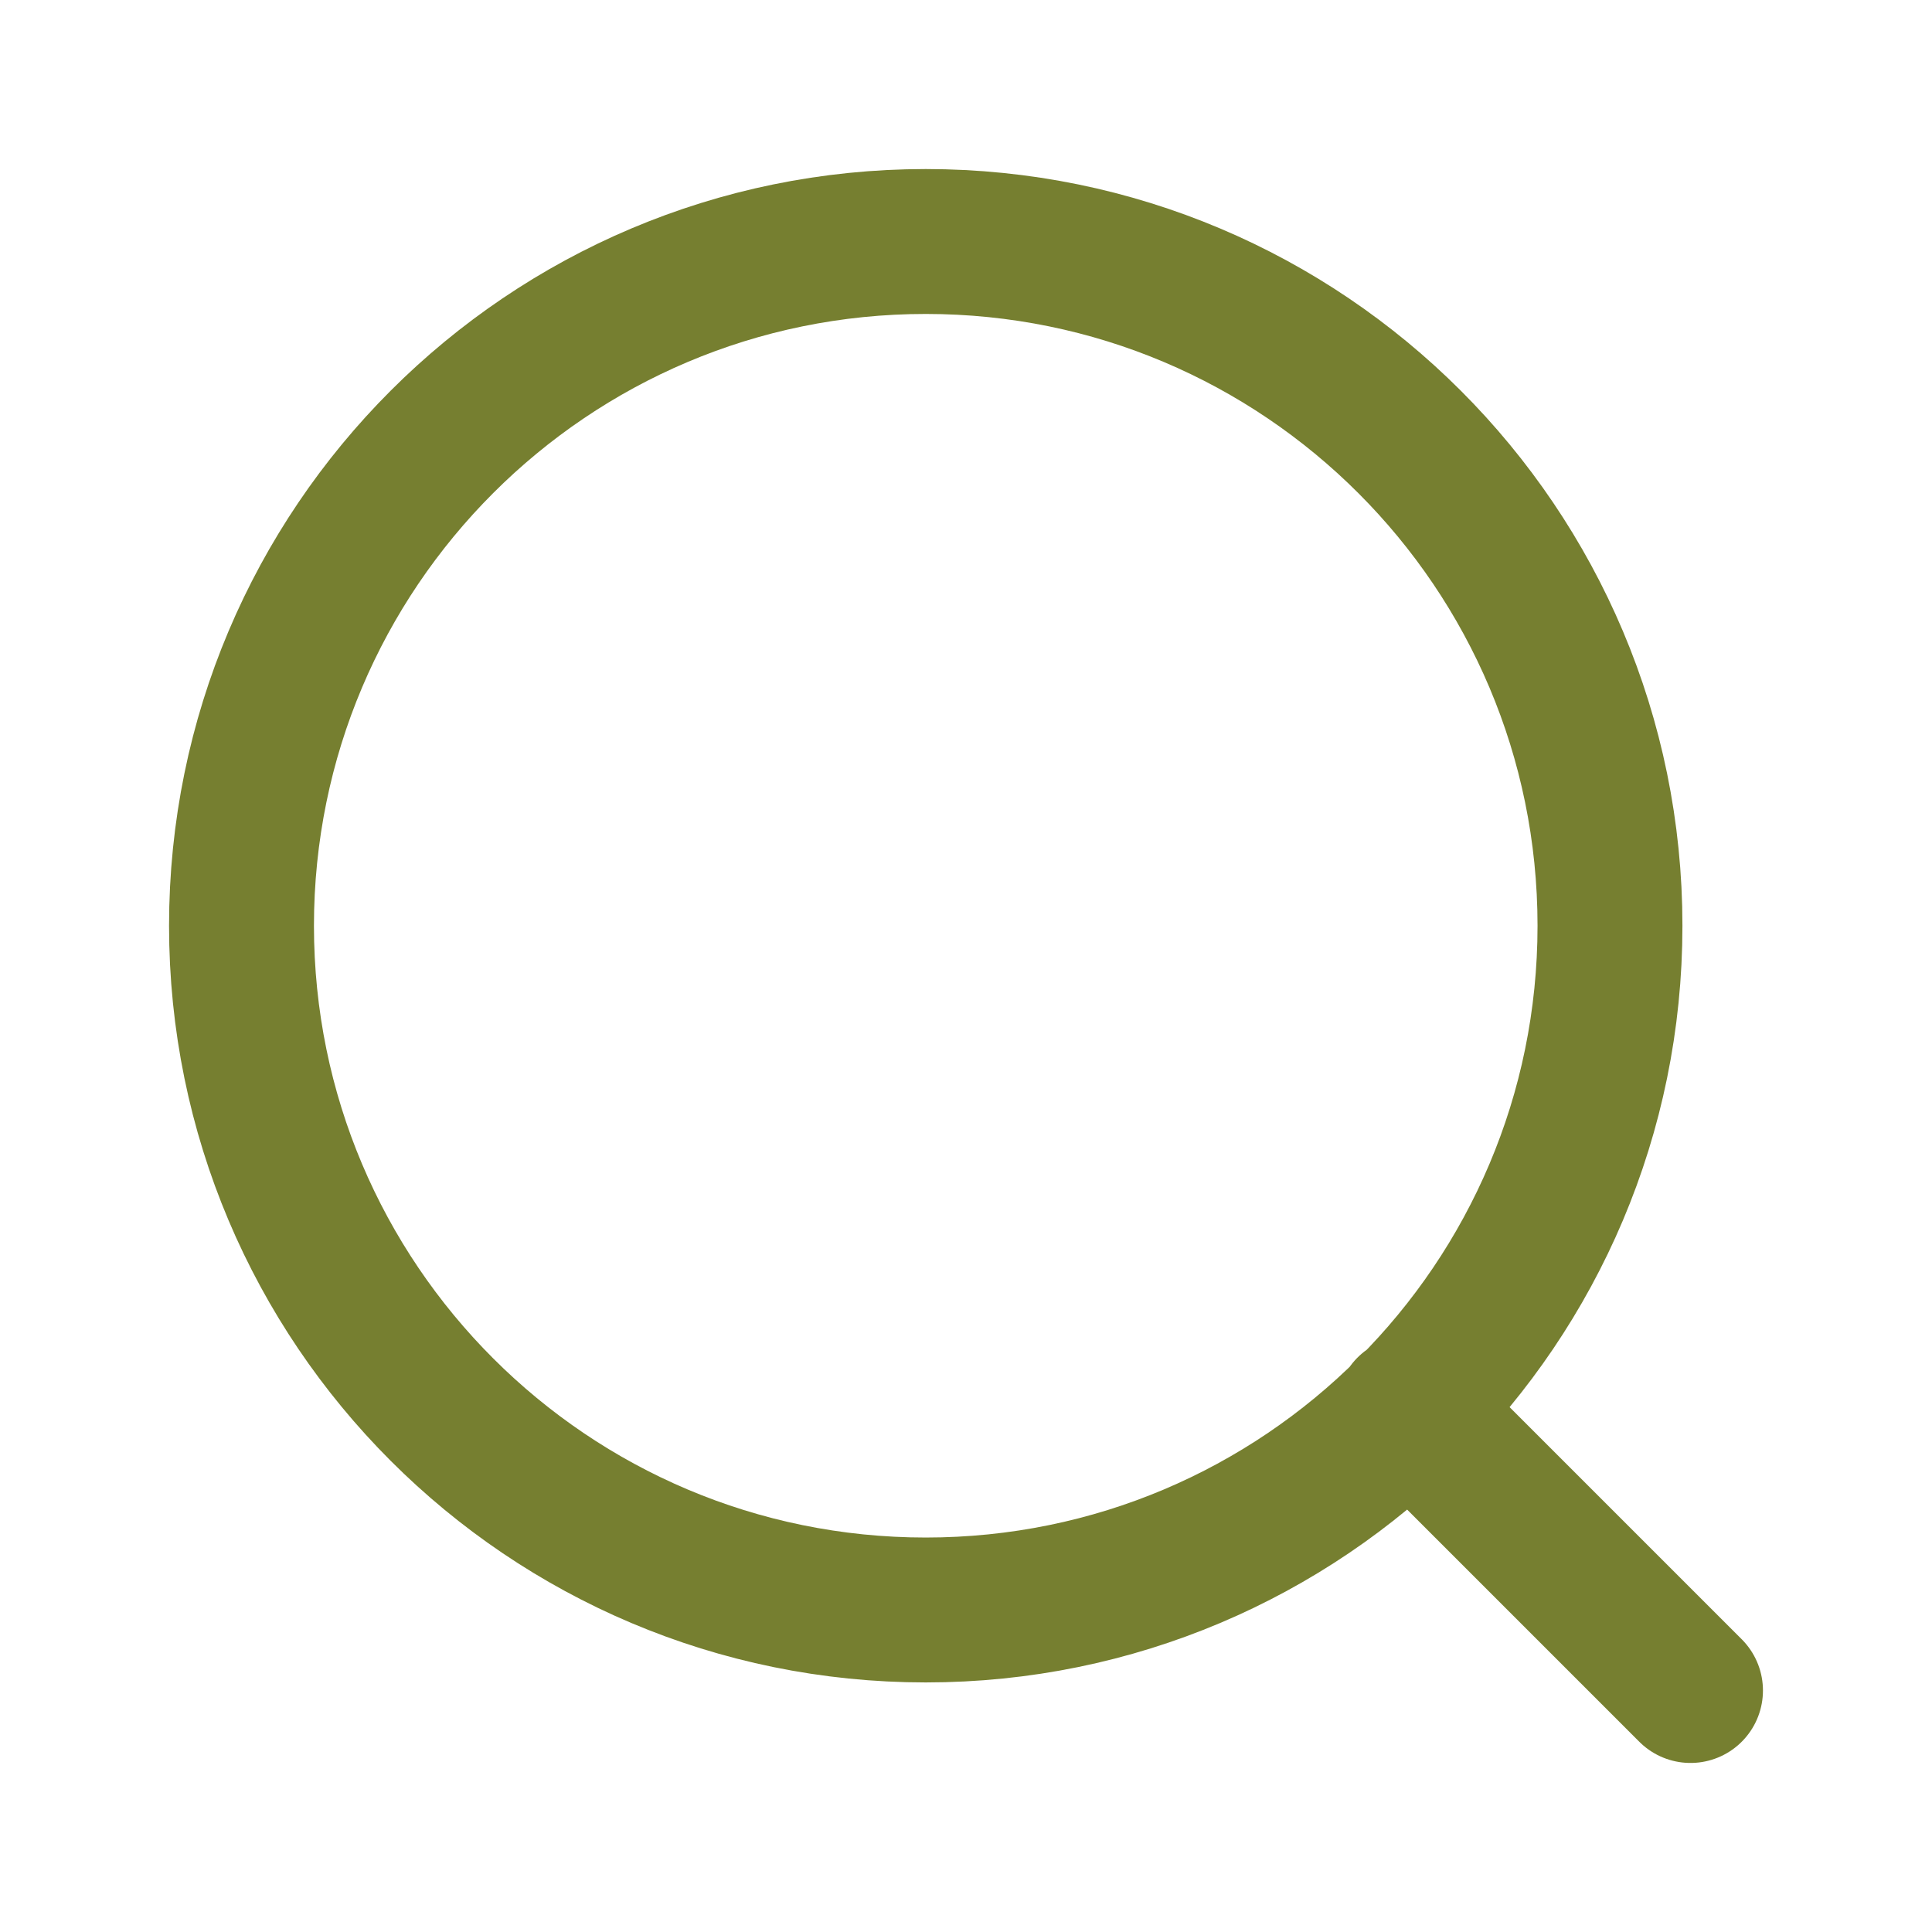
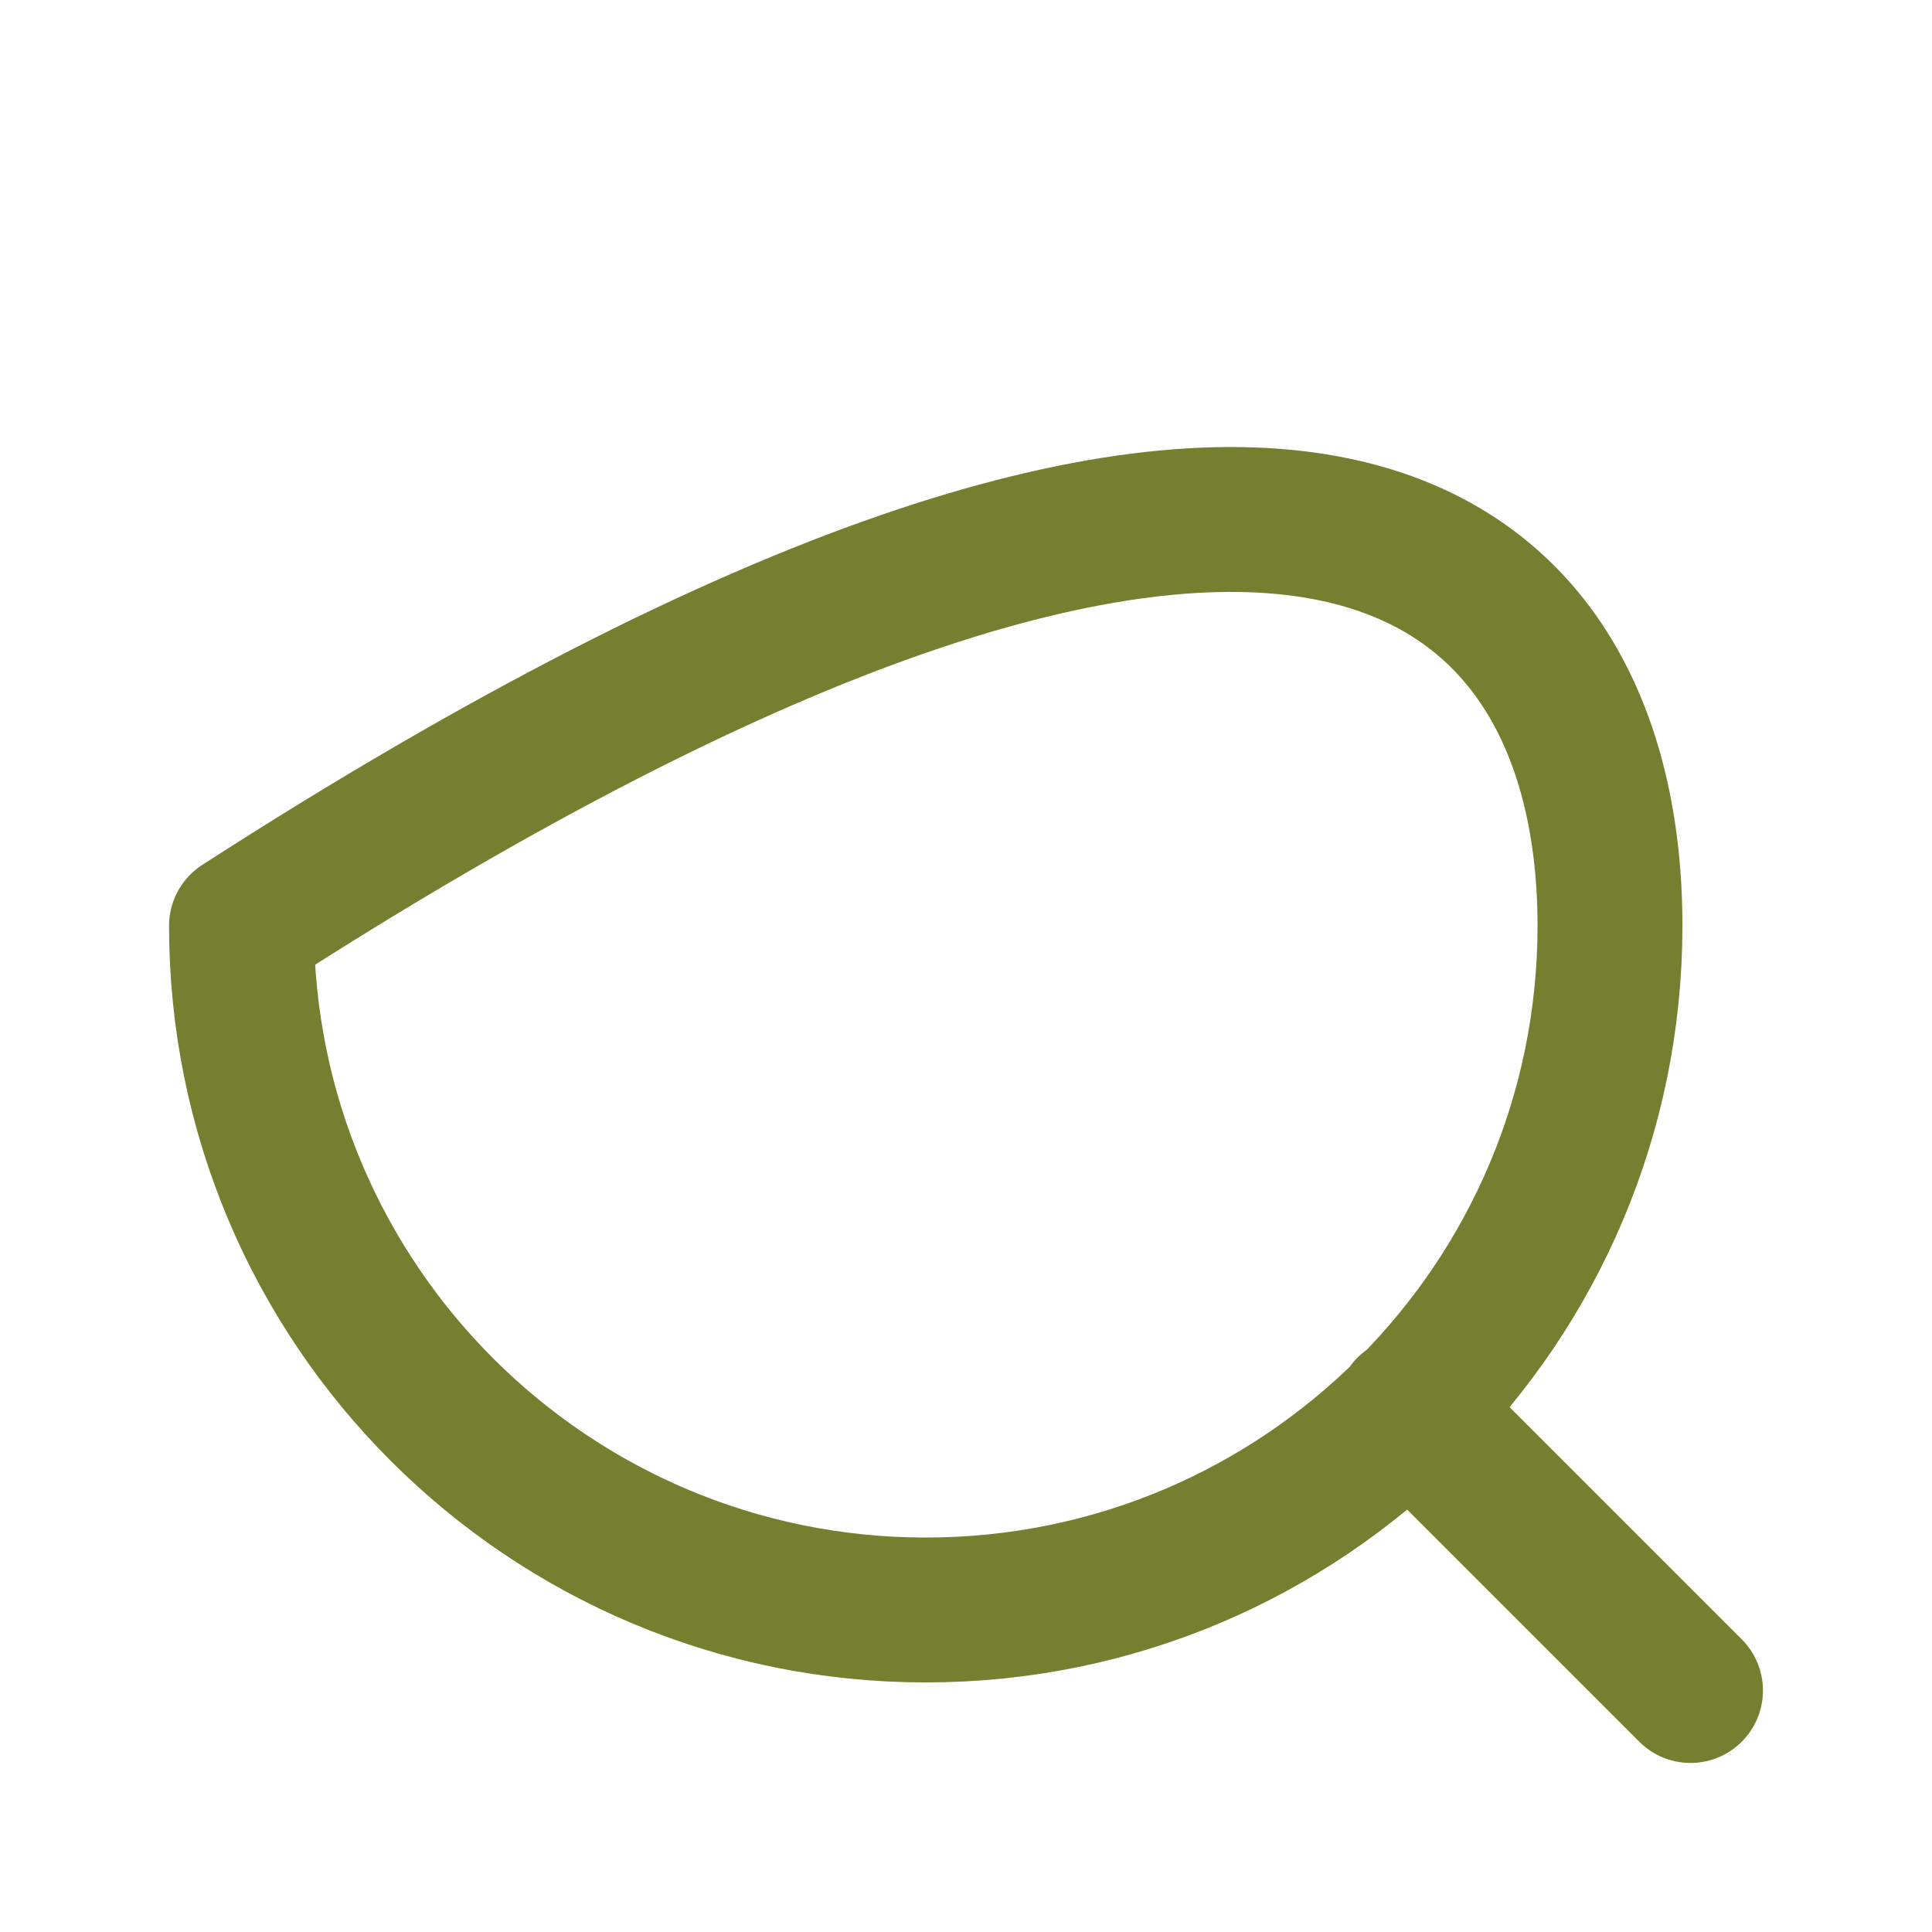
<svg xmlns="http://www.w3.org/2000/svg" width="34" height="34" viewBox="0 0 34 34" fill="none">
-   <path d="M29.75 29.75L24.792 24.792M28.333 16.292C28.333 22.942 22.942 28.333 16.292 28.333C9.641 28.333 4.25 22.942 4.25 16.292C4.25 9.641 9.641 4.25 16.292 4.25C22.942 4.25 28.333 9.641 28.333 16.292Z" stroke="#767F30" stroke-width="2.55" stroke-linecap="round" stroke-linejoin="round" />
+   <path d="M29.75 29.75L24.792 24.792M28.333 16.292C28.333 22.942 22.942 28.333 16.292 28.333C9.641 28.333 4.25 22.942 4.25 16.292C22.942 4.25 28.333 9.641 28.333 16.292Z" stroke="#767F30" stroke-width="2.55" stroke-linecap="round" stroke-linejoin="round" />
</svg>